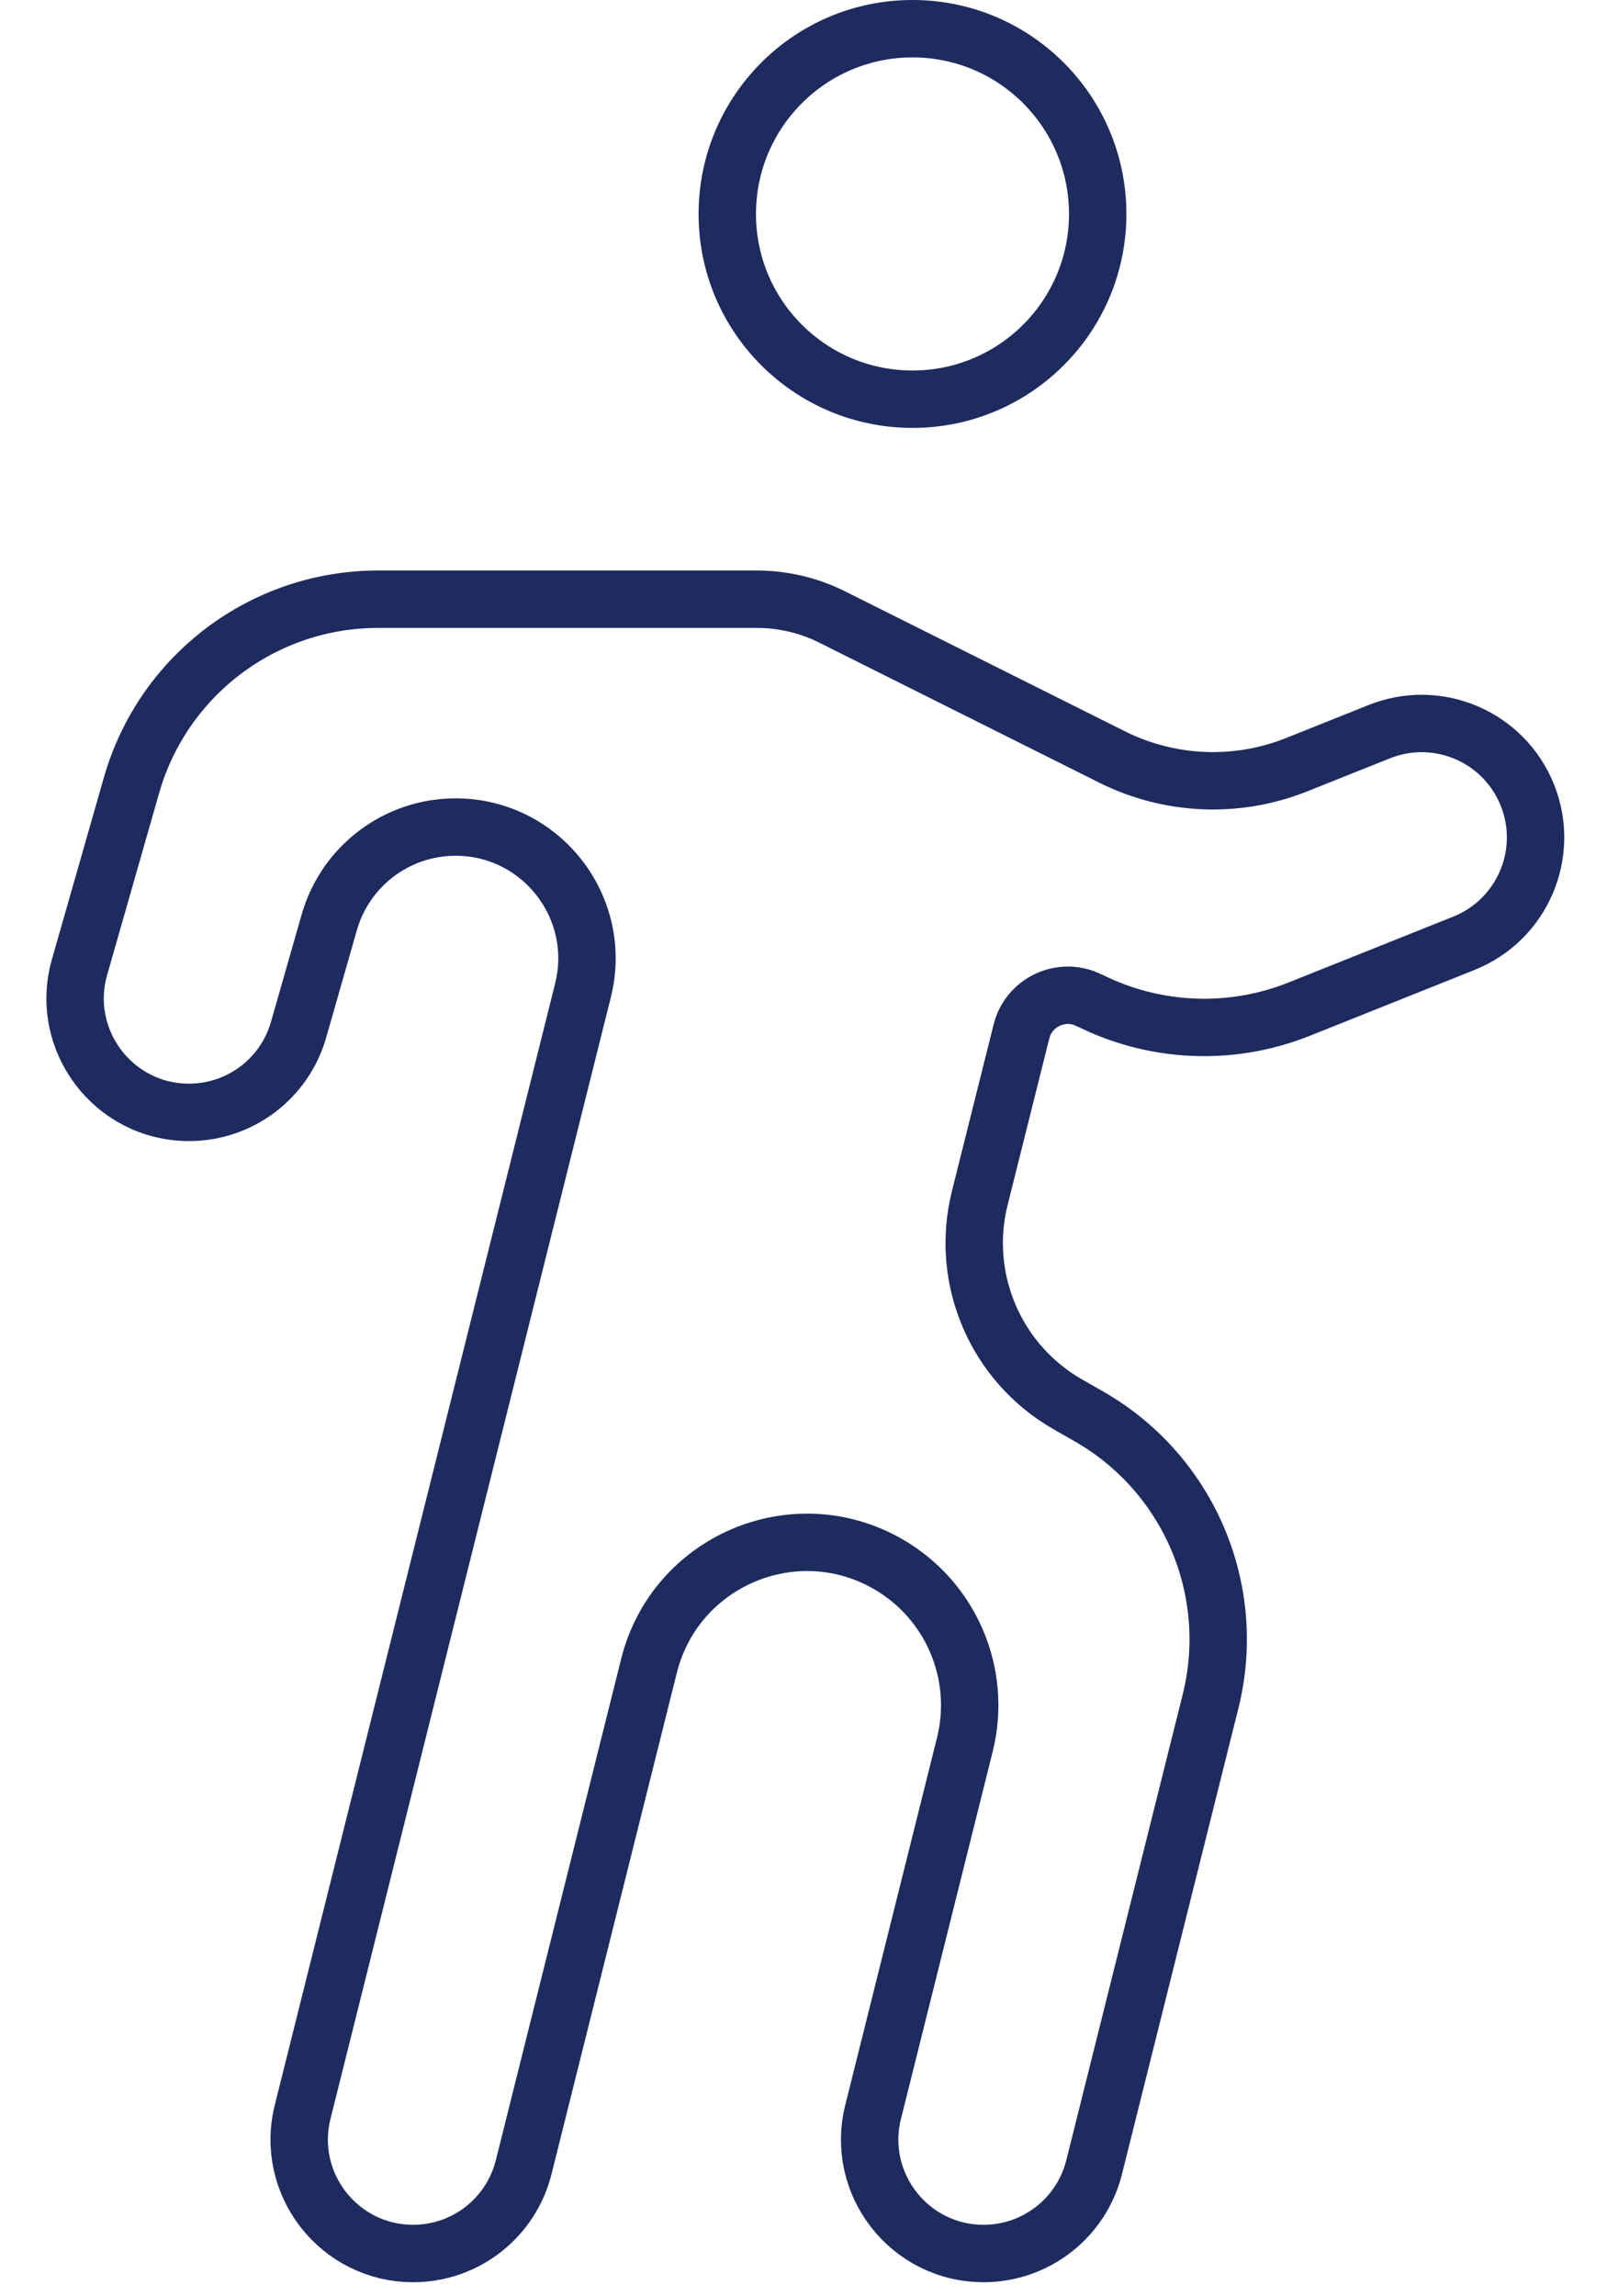
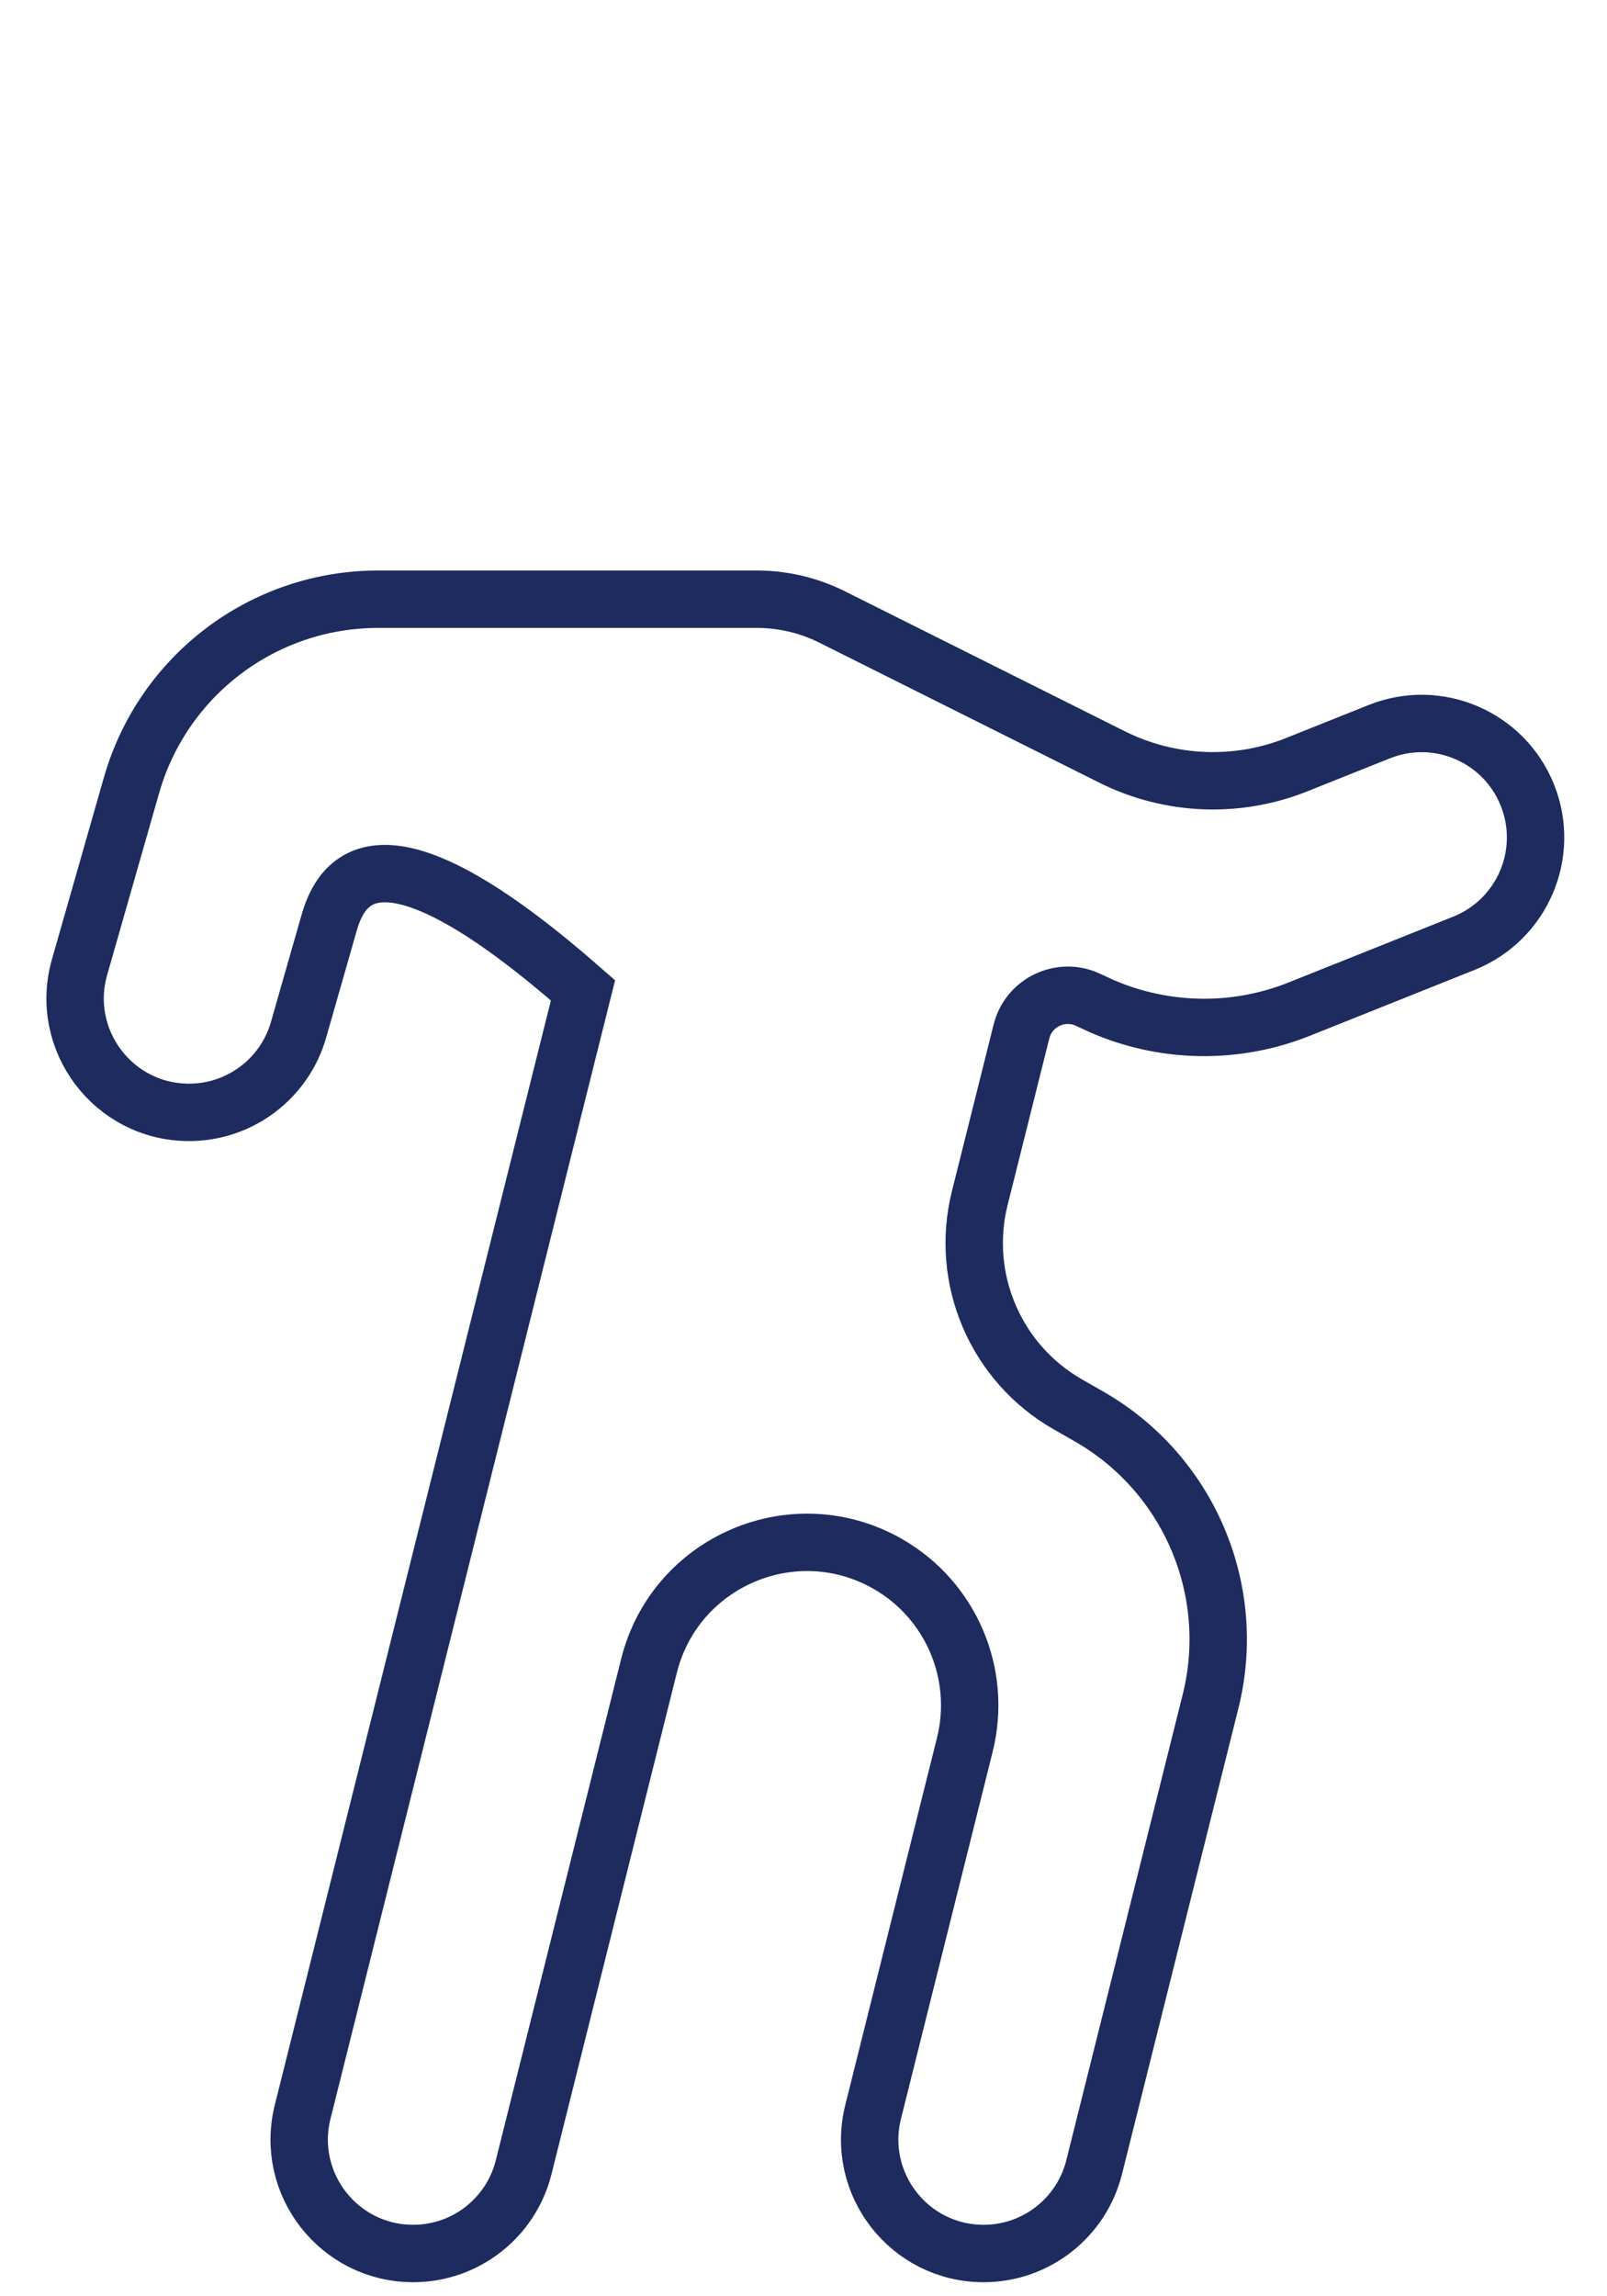
<svg xmlns="http://www.w3.org/2000/svg" width="28" height="40" viewBox="0 0 28 40" fill="none">
-   <path d="M15.899 0.5C17.682 0.5 19.126 1.945 19.126 3.728C19.126 5.51 17.681 6.954 15.899 6.954C14.117 6.954 12.672 5.51 12.672 3.728C12.672 1.945 14.117 0.5 15.899 0.5Z" stroke="#1D2B5F" />
-   <path d="M6.588 10.438H13.188C13.642 10.438 14.091 10.544 14.498 10.747L19.378 13.187C20.382 13.688 21.552 13.737 22.594 13.32L24.033 12.745C25.051 12.338 26.206 12.833 26.613 13.851C27.02 14.868 26.525 16.023 25.508 16.431L22.639 17.578C21.527 18.023 20.288 18.001 19.196 17.526L18.98 17.426L18.889 17.387C18.462 17.232 17.986 17.451 17.826 17.876L17.797 17.97L17.071 20.871C16.72 22.276 17.347 23.744 18.605 24.463L18.974 24.674C20.712 25.668 21.577 27.696 21.092 29.639L19.064 37.752C18.843 38.635 18.048 39.255 17.138 39.255C15.847 39.255 14.9 38.042 15.213 36.789L16.811 30.393C17.119 29.16 16.57 27.873 15.467 27.242C13.835 26.31 11.764 27.194 11.308 29.018L9.124 37.752C8.903 38.635 8.11 39.255 7.199 39.255C5.908 39.255 4.96 38.042 5.273 36.789L10.158 17.251C10.519 15.806 9.426 14.407 7.938 14.407C6.916 14.407 6.018 15.085 5.737 16.067L5.202 17.938C4.959 18.789 4.18 19.377 3.294 19.377C1.975 19.377 1.024 18.114 1.386 16.847L2.291 13.68C2.839 11.761 4.592 10.438 6.588 10.438Z" stroke="#1D2B5F" />
+   <path d="M6.588 10.438H13.188C13.642 10.438 14.091 10.544 14.498 10.747L19.378 13.187C20.382 13.688 21.552 13.737 22.594 13.32L24.033 12.745C25.051 12.338 26.206 12.833 26.613 13.851C27.02 14.868 26.525 16.023 25.508 16.431L22.639 17.578C21.527 18.023 20.288 18.001 19.196 17.526L18.98 17.426L18.889 17.387C18.462 17.232 17.986 17.451 17.826 17.876L17.797 17.97L17.071 20.871C16.72 22.276 17.347 23.744 18.605 24.463L18.974 24.674C20.712 25.668 21.577 27.696 21.092 29.639L19.064 37.752C18.843 38.635 18.048 39.255 17.138 39.255C15.847 39.255 14.9 38.042 15.213 36.789L16.811 30.393C17.119 29.16 16.57 27.873 15.467 27.242C13.835 26.31 11.764 27.194 11.308 29.018L9.124 37.752C8.903 38.635 8.11 39.255 7.199 39.255C5.908 39.255 4.96 38.042 5.273 36.789L10.158 17.251C6.916 14.407 6.018 15.085 5.737 16.067L5.202 17.938C4.959 18.789 4.18 19.377 3.294 19.377C1.975 19.377 1.024 18.114 1.386 16.847L2.291 13.68C2.839 11.761 4.592 10.438 6.588 10.438Z" stroke="#1D2B5F" />
</svg>